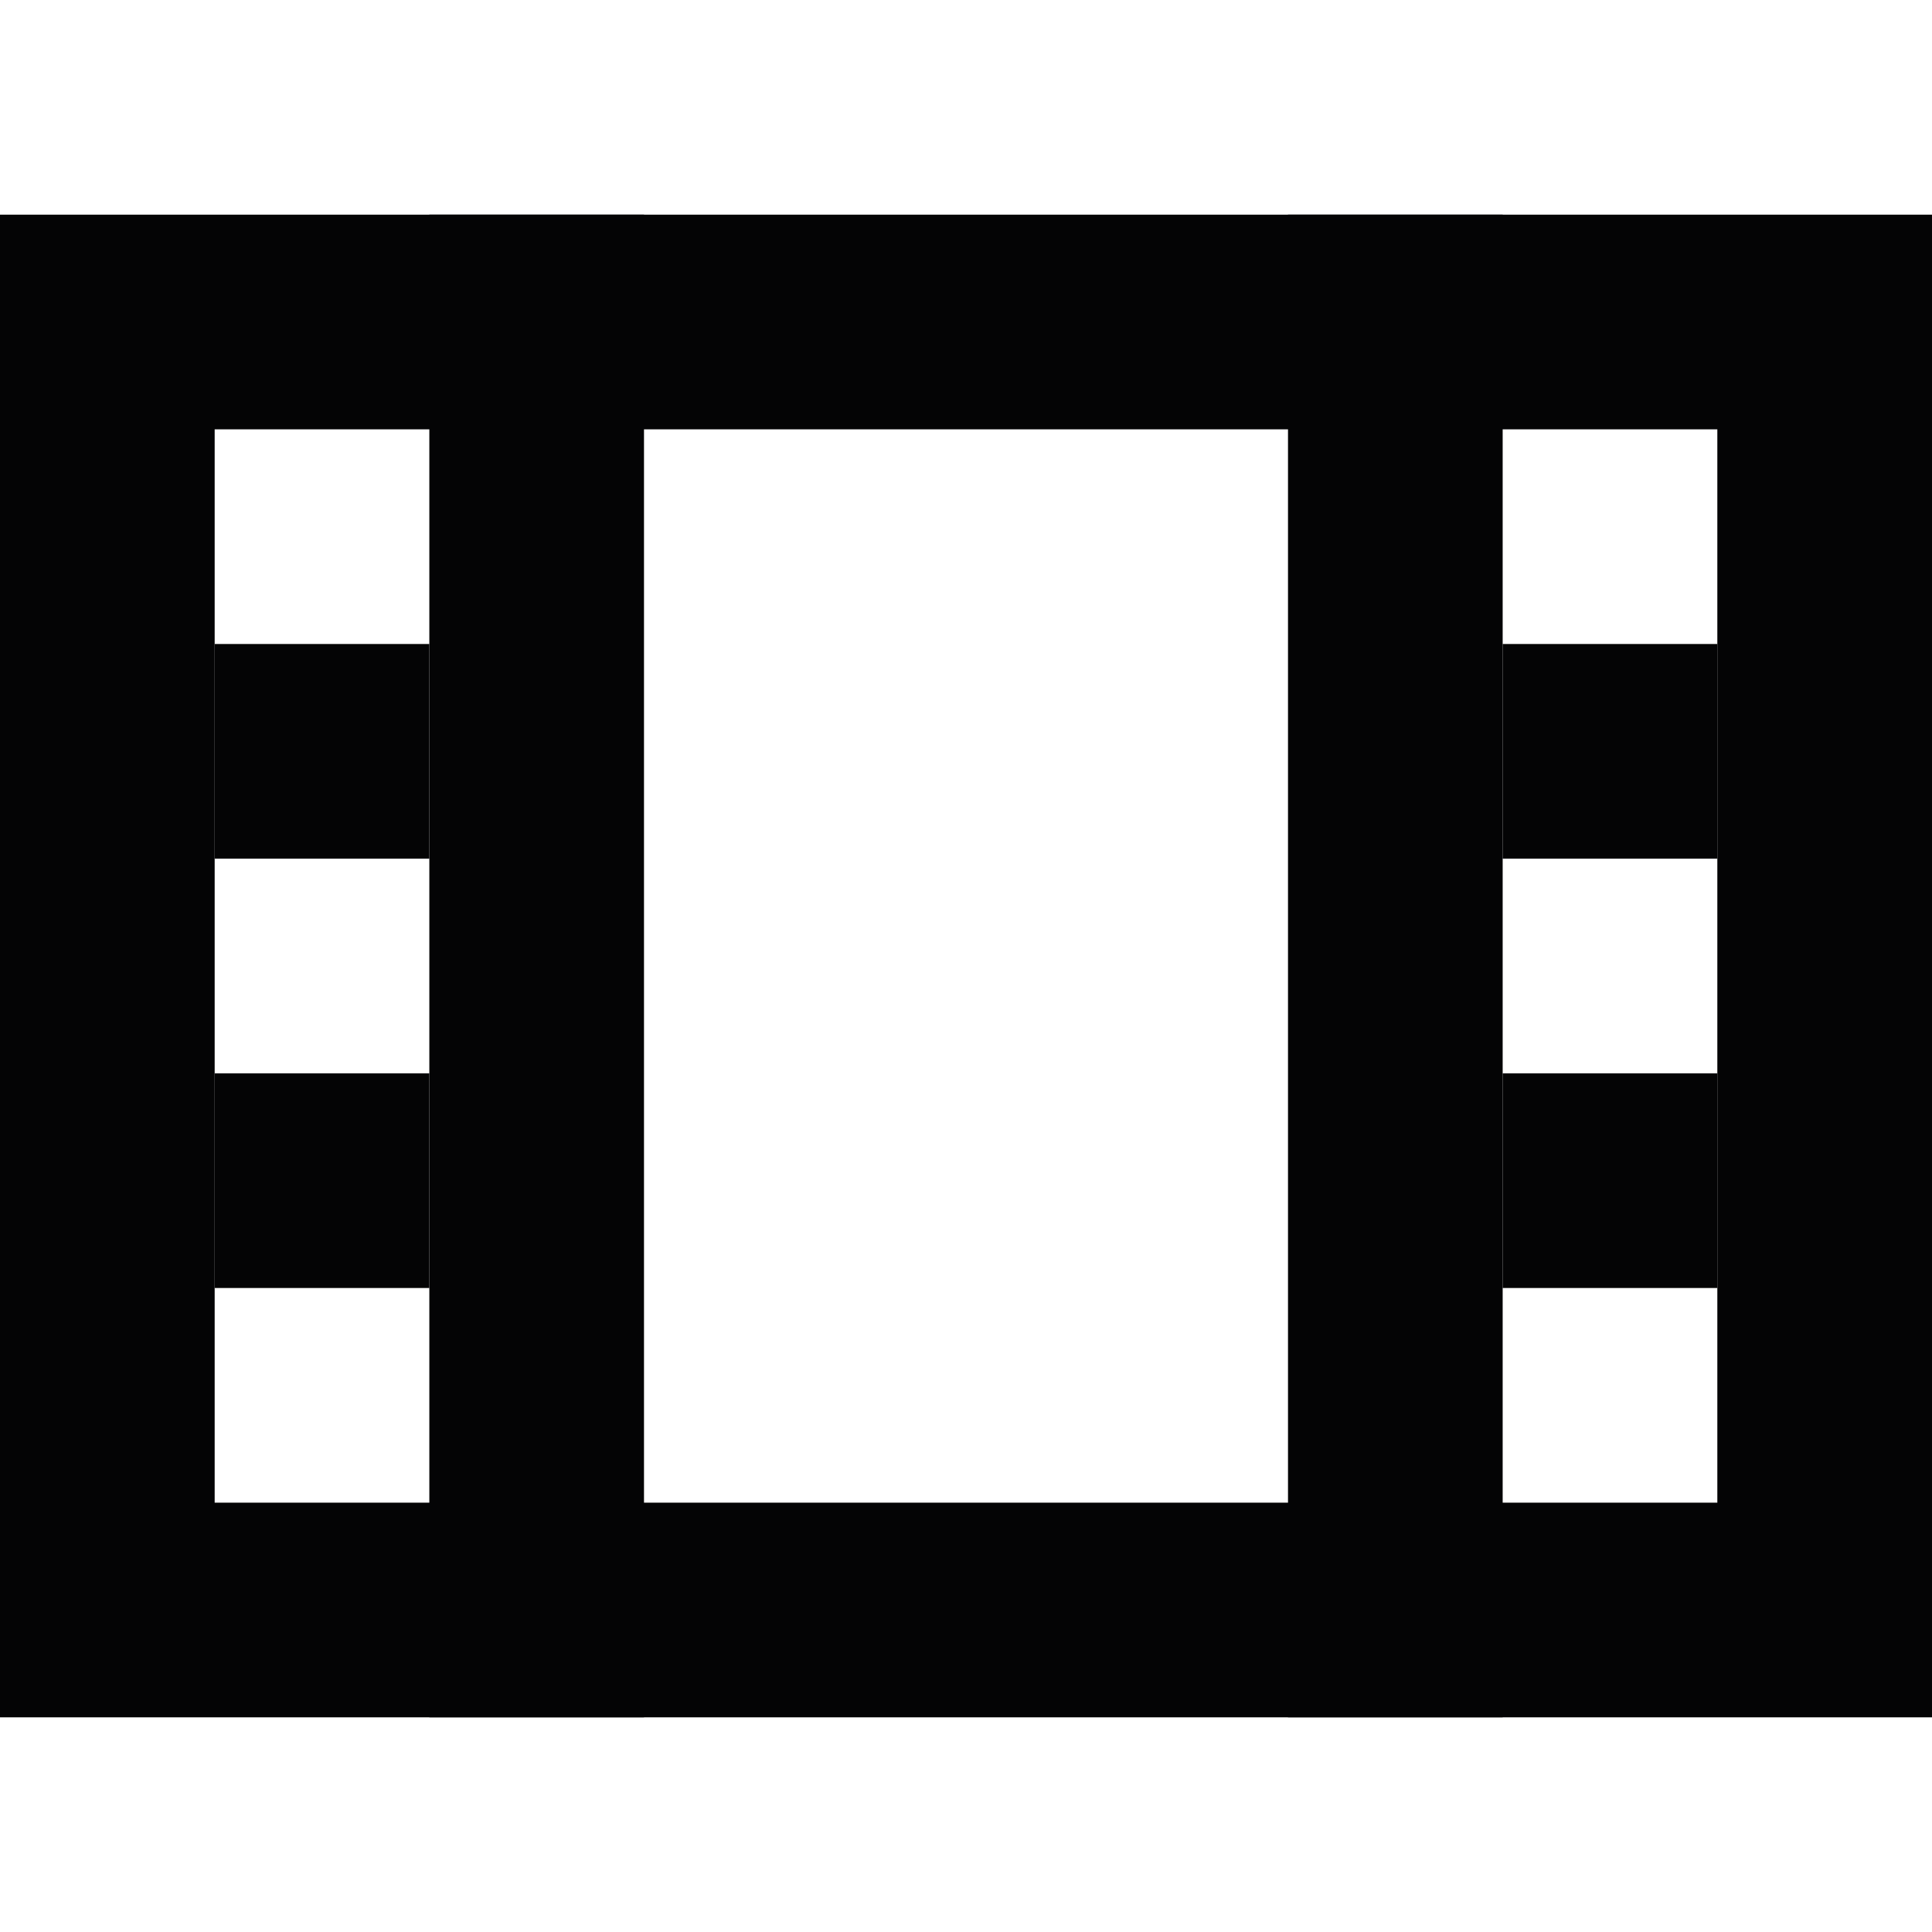
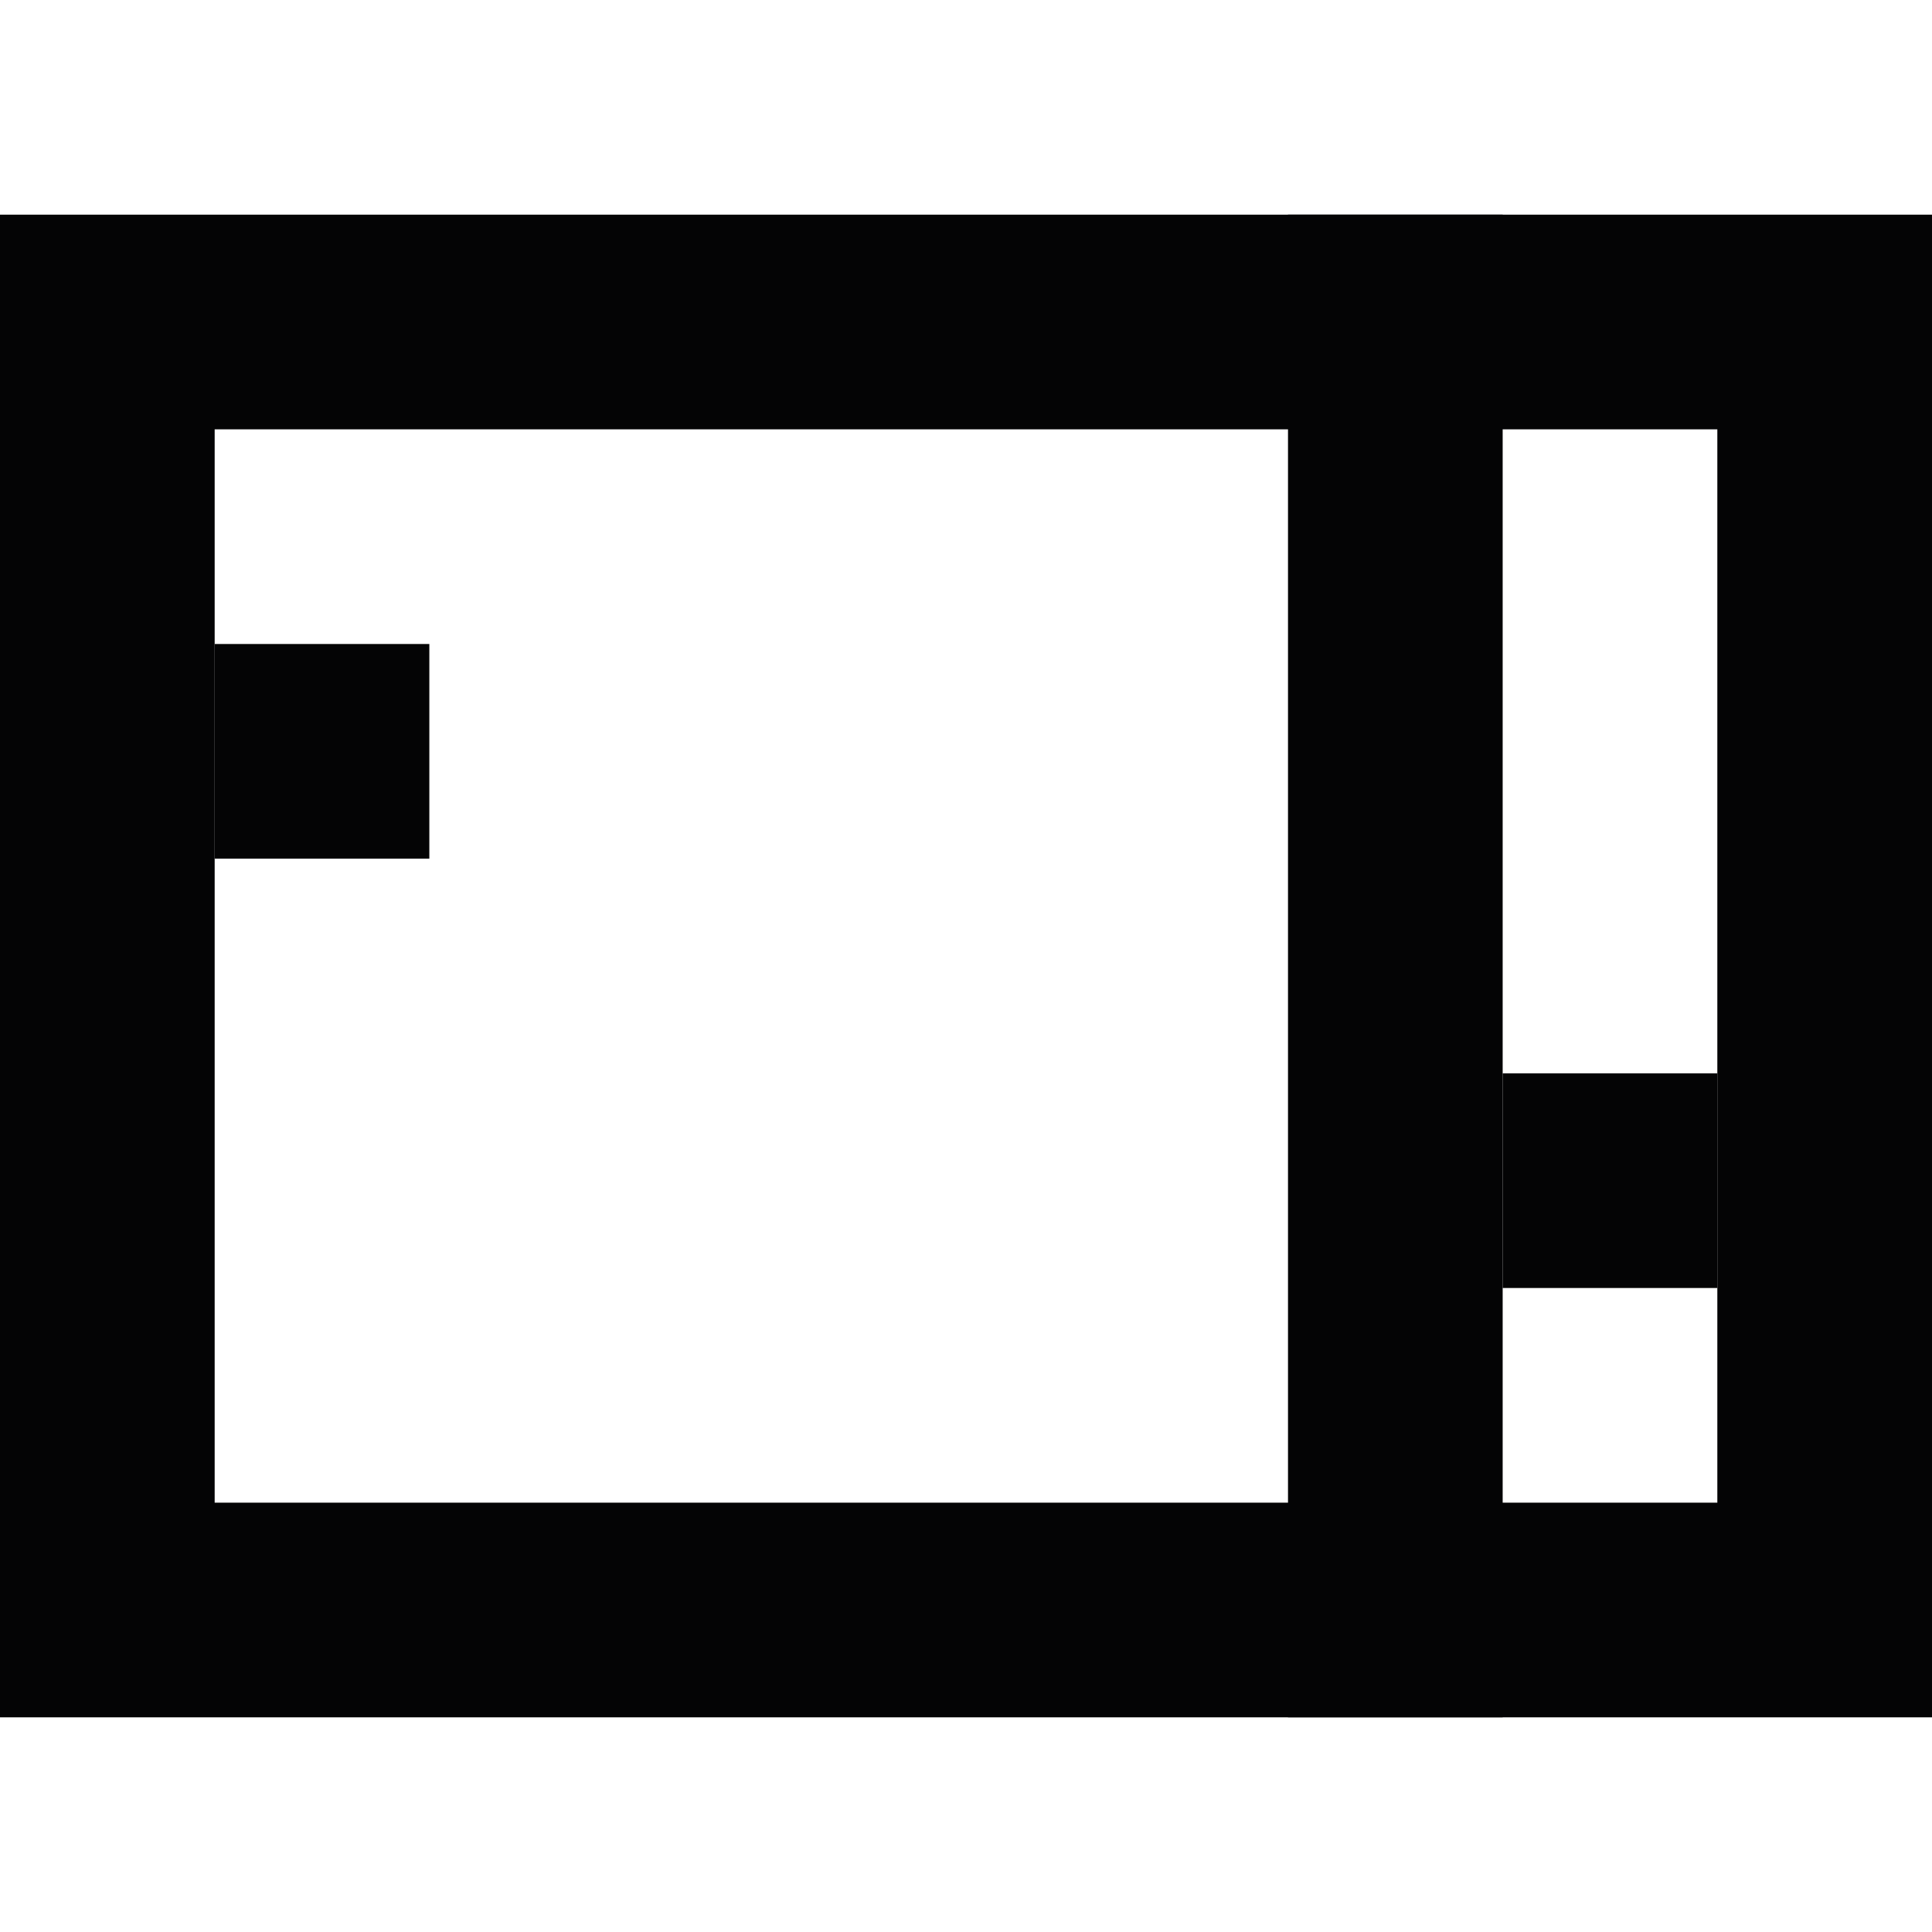
<svg xmlns="http://www.w3.org/2000/svg" width="800px" height="800px" viewBox="0 -4 36 36">
  <g id="Lager_116" data-name="Lager 116" transform="translate(2 -2)">
    <g id="Rectangle_61" data-name="Rectangle 61" transform="translate(-2 2)" fill="none" stroke="#040405" stroke-miterlimit="10" stroke-width="4">
      <rect width="36" height="28" rx="2" stroke="none" />
      <rect x="2" y="2" width="32" height="24" fill="none" />
    </g>
-     <rect id="Rectangle_62" data-name="Rectangle 62" width="4" height="28" transform="translate(6 2)" fill="#040405" />
    <rect id="Rectangle_63" data-name="Rectangle 63" width="4" height="28" transform="translate(22 2)" fill="#040405" />
    <rect id="Rectangle_64" data-name="Rectangle 64" width="4" height="4" transform="translate(2 10)" fill="#040405" />
-     <rect id="Rectangle_65" data-name="Rectangle 65" width="4" height="4" transform="translate(2 18)" fill="#040405" />
-     <rect id="Rectangle_66" data-name="Rectangle 66" width="4" height="4" transform="translate(26 10)" fill="#040405" />
    <rect id="Rectangle_67" data-name="Rectangle 67" width="4" height="4" transform="translate(26 18)" fill="#040405" />
  </g>
</svg>